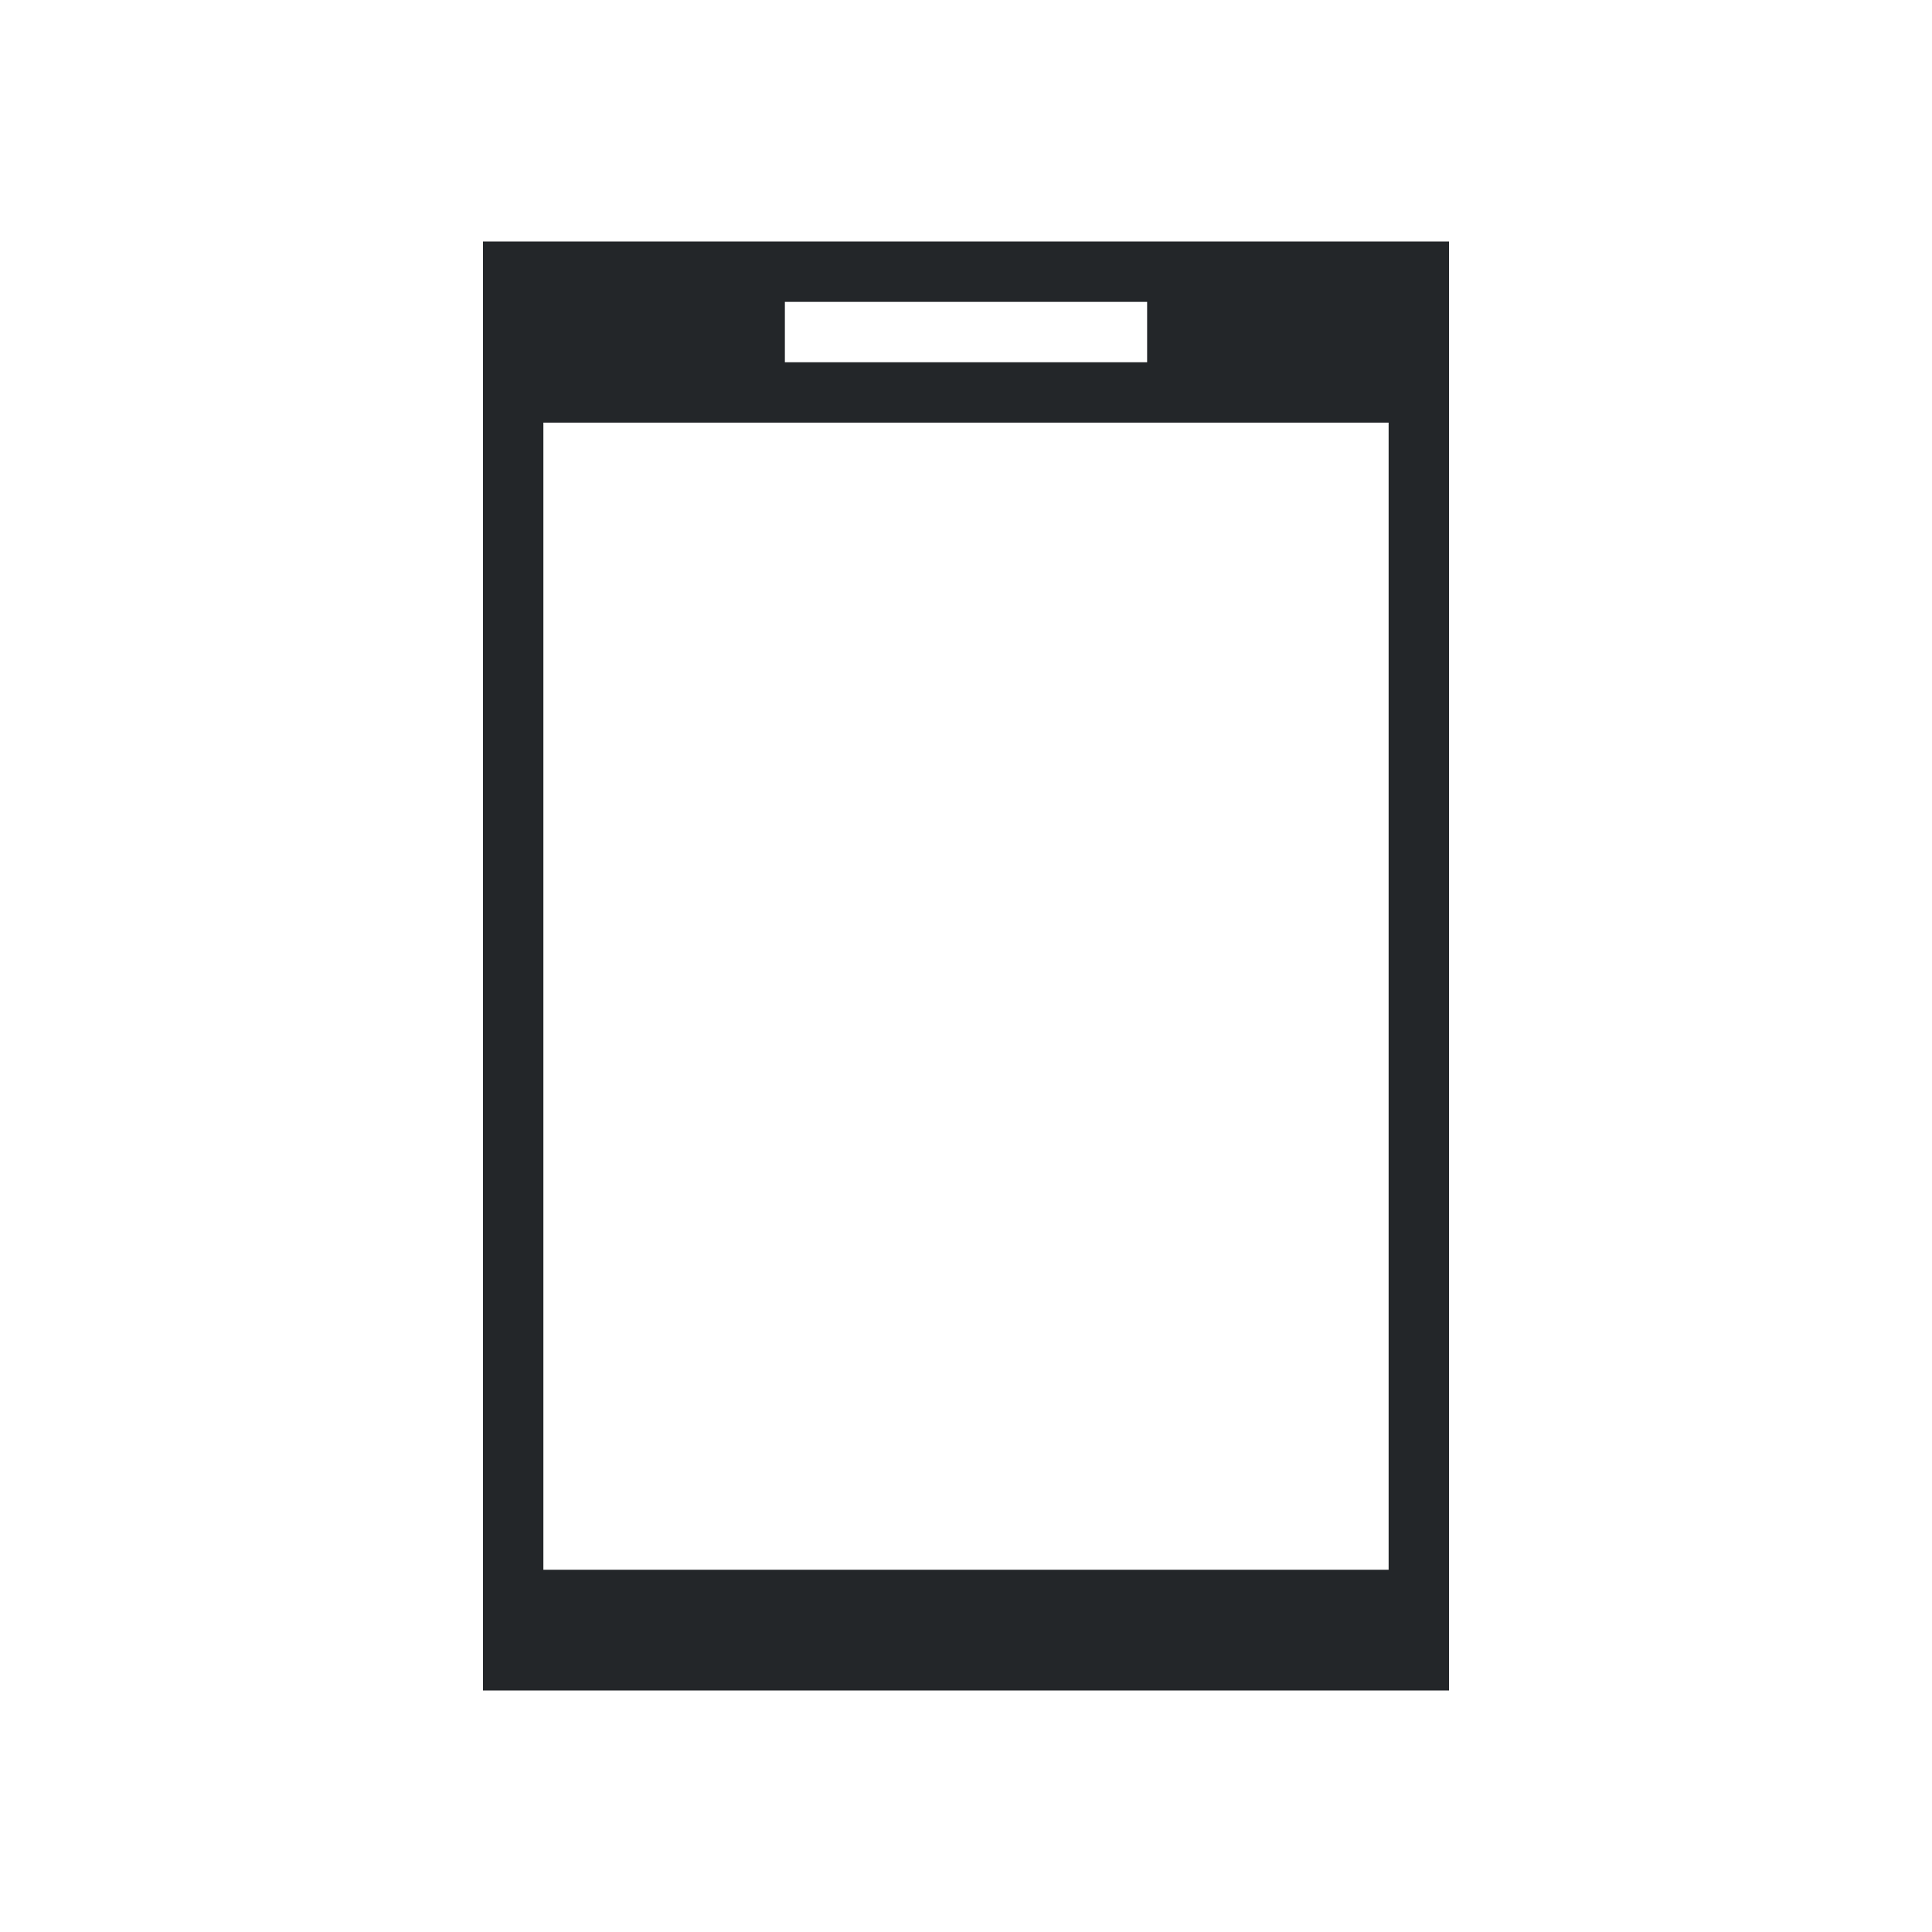
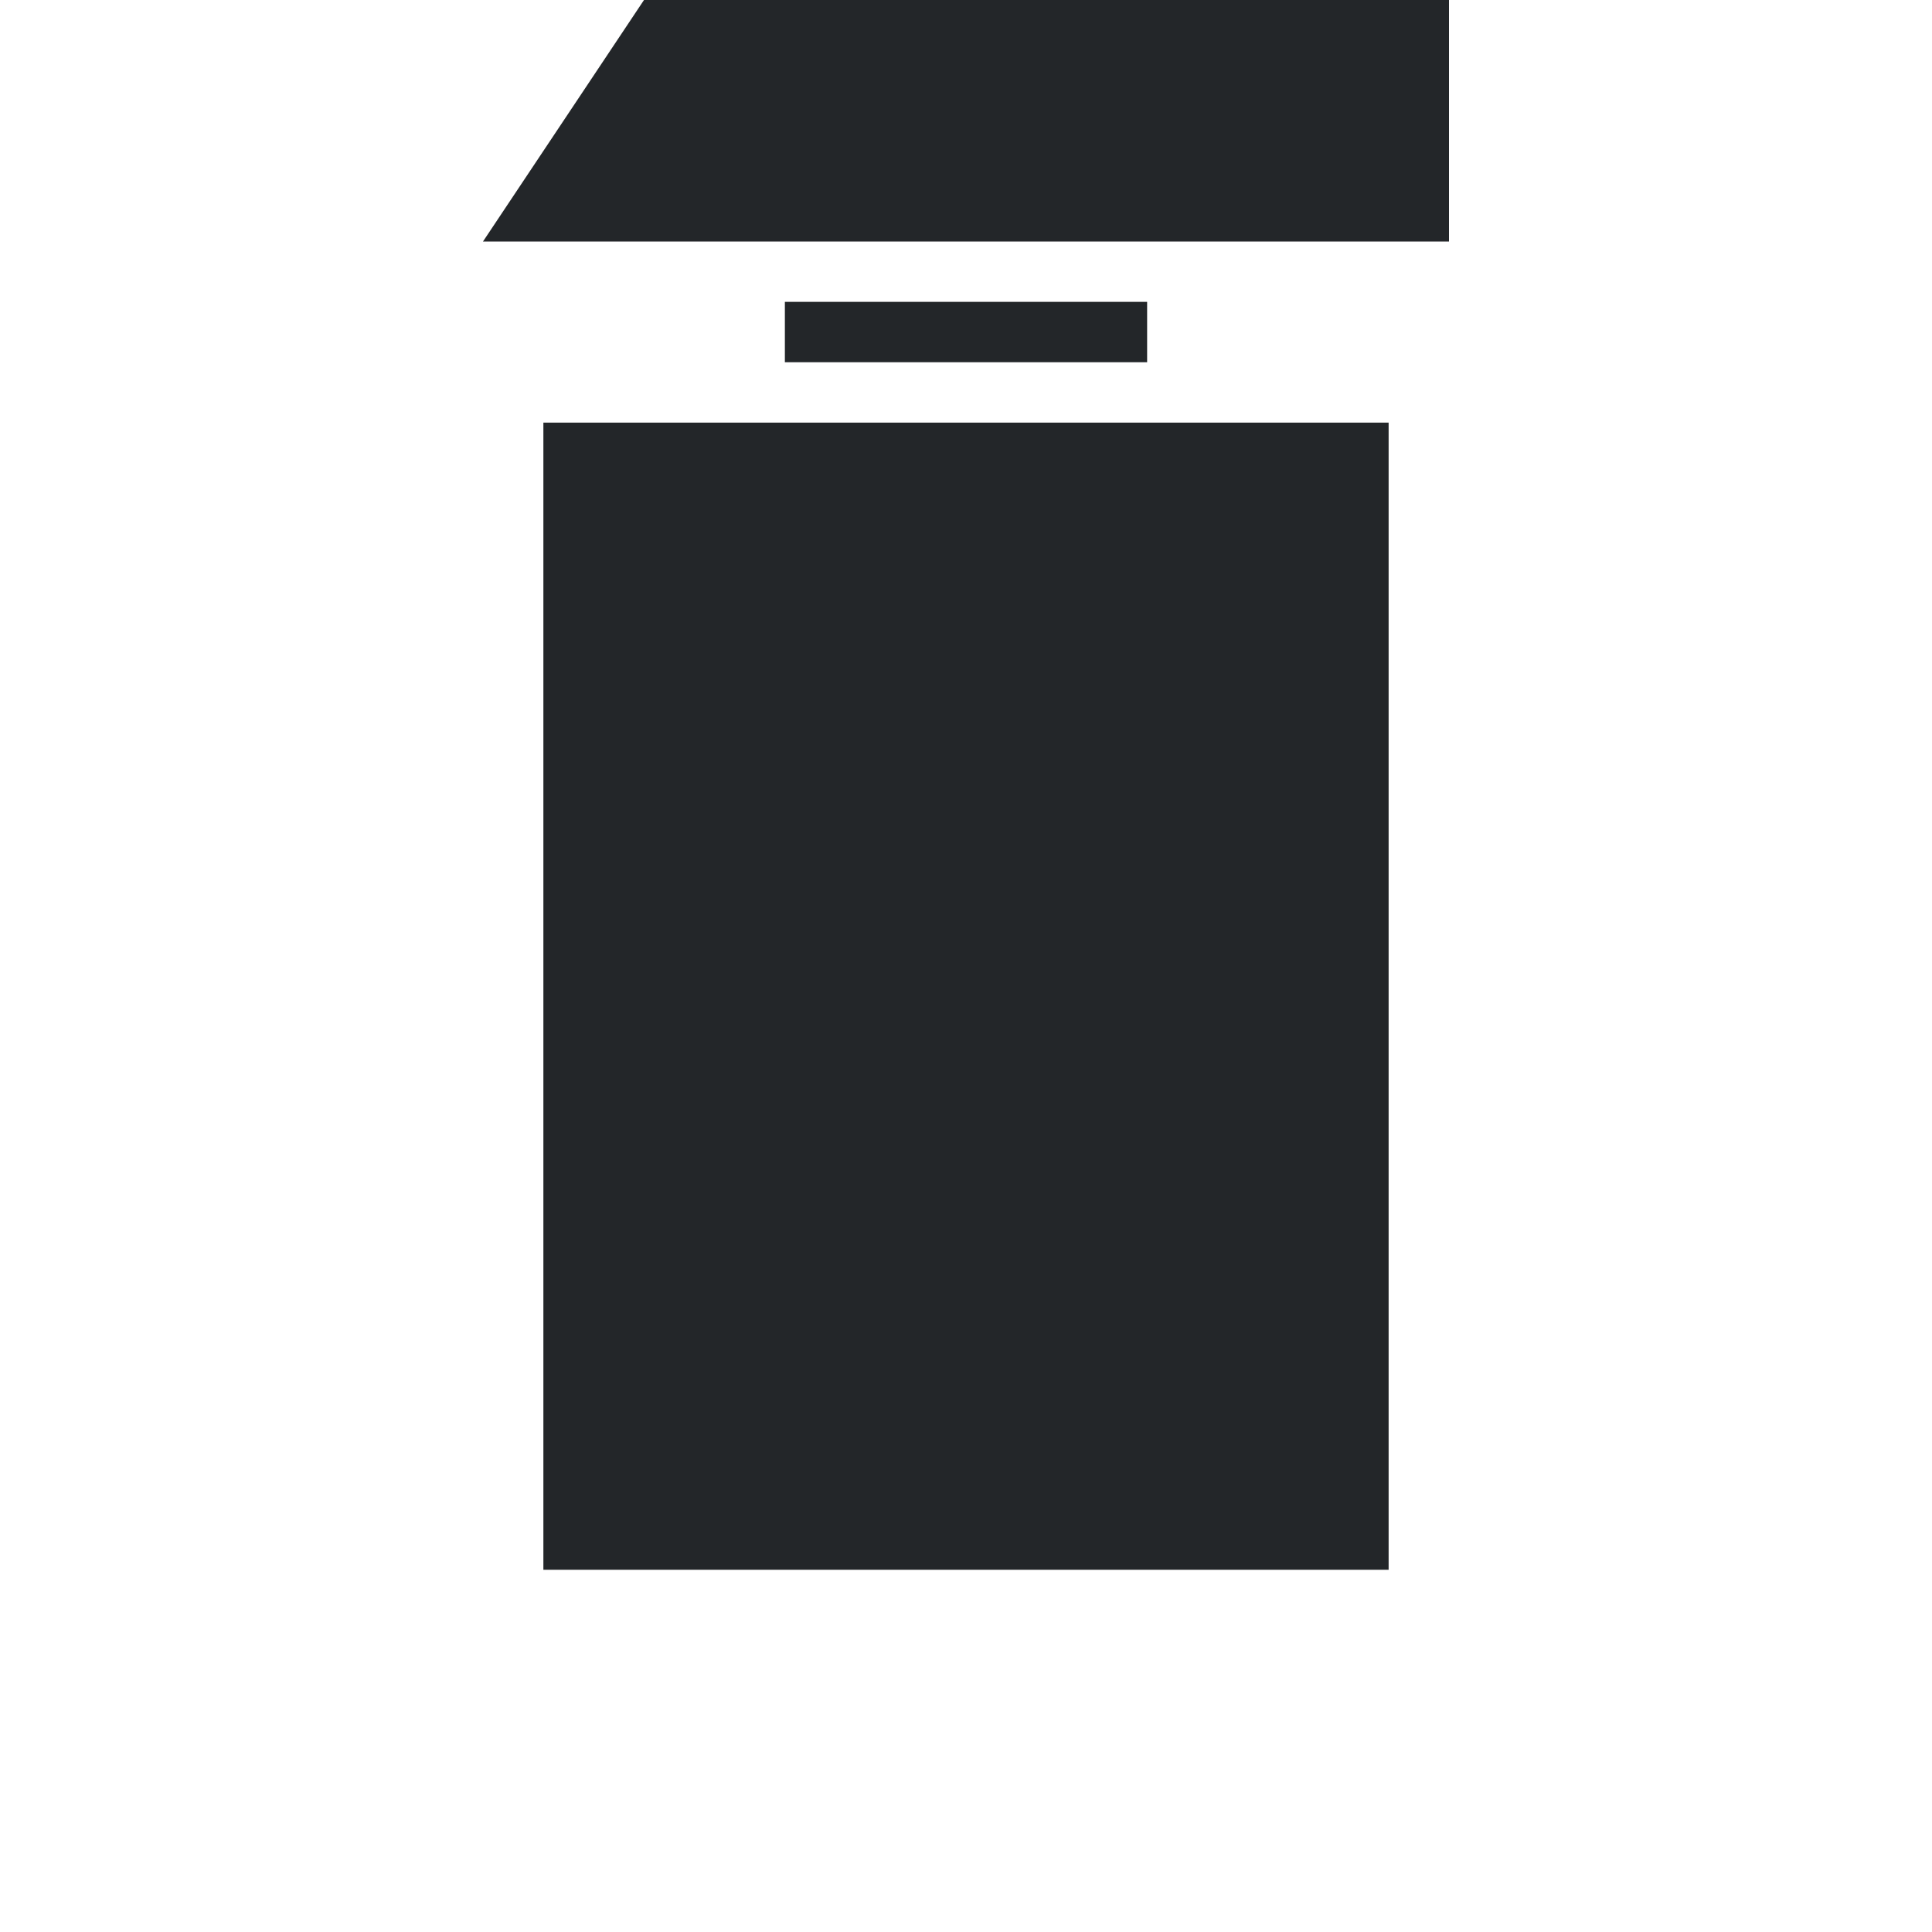
<svg xmlns="http://www.w3.org/2000/svg" viewBox="0 0 32 32">
  <style type="text/css" id="current-color-scheme">
        .ColorScheme-PositiveText {
            color:#27ae60;
        }
        .ColorScheme-Text {
            color:#232629;
        }
    </style>
-   <path d="m8 4v24h16v-24zm5 1h6v1h-6zm-4 2h14v19h-14z" class="ColorScheme-Text" fill="currentColor" />
+   <path d="m8 4h16v-24zm5 1h6v1h-6zm-4 2h14v19h-14z" class="ColorScheme-Text" fill="currentColor" />
</svg>